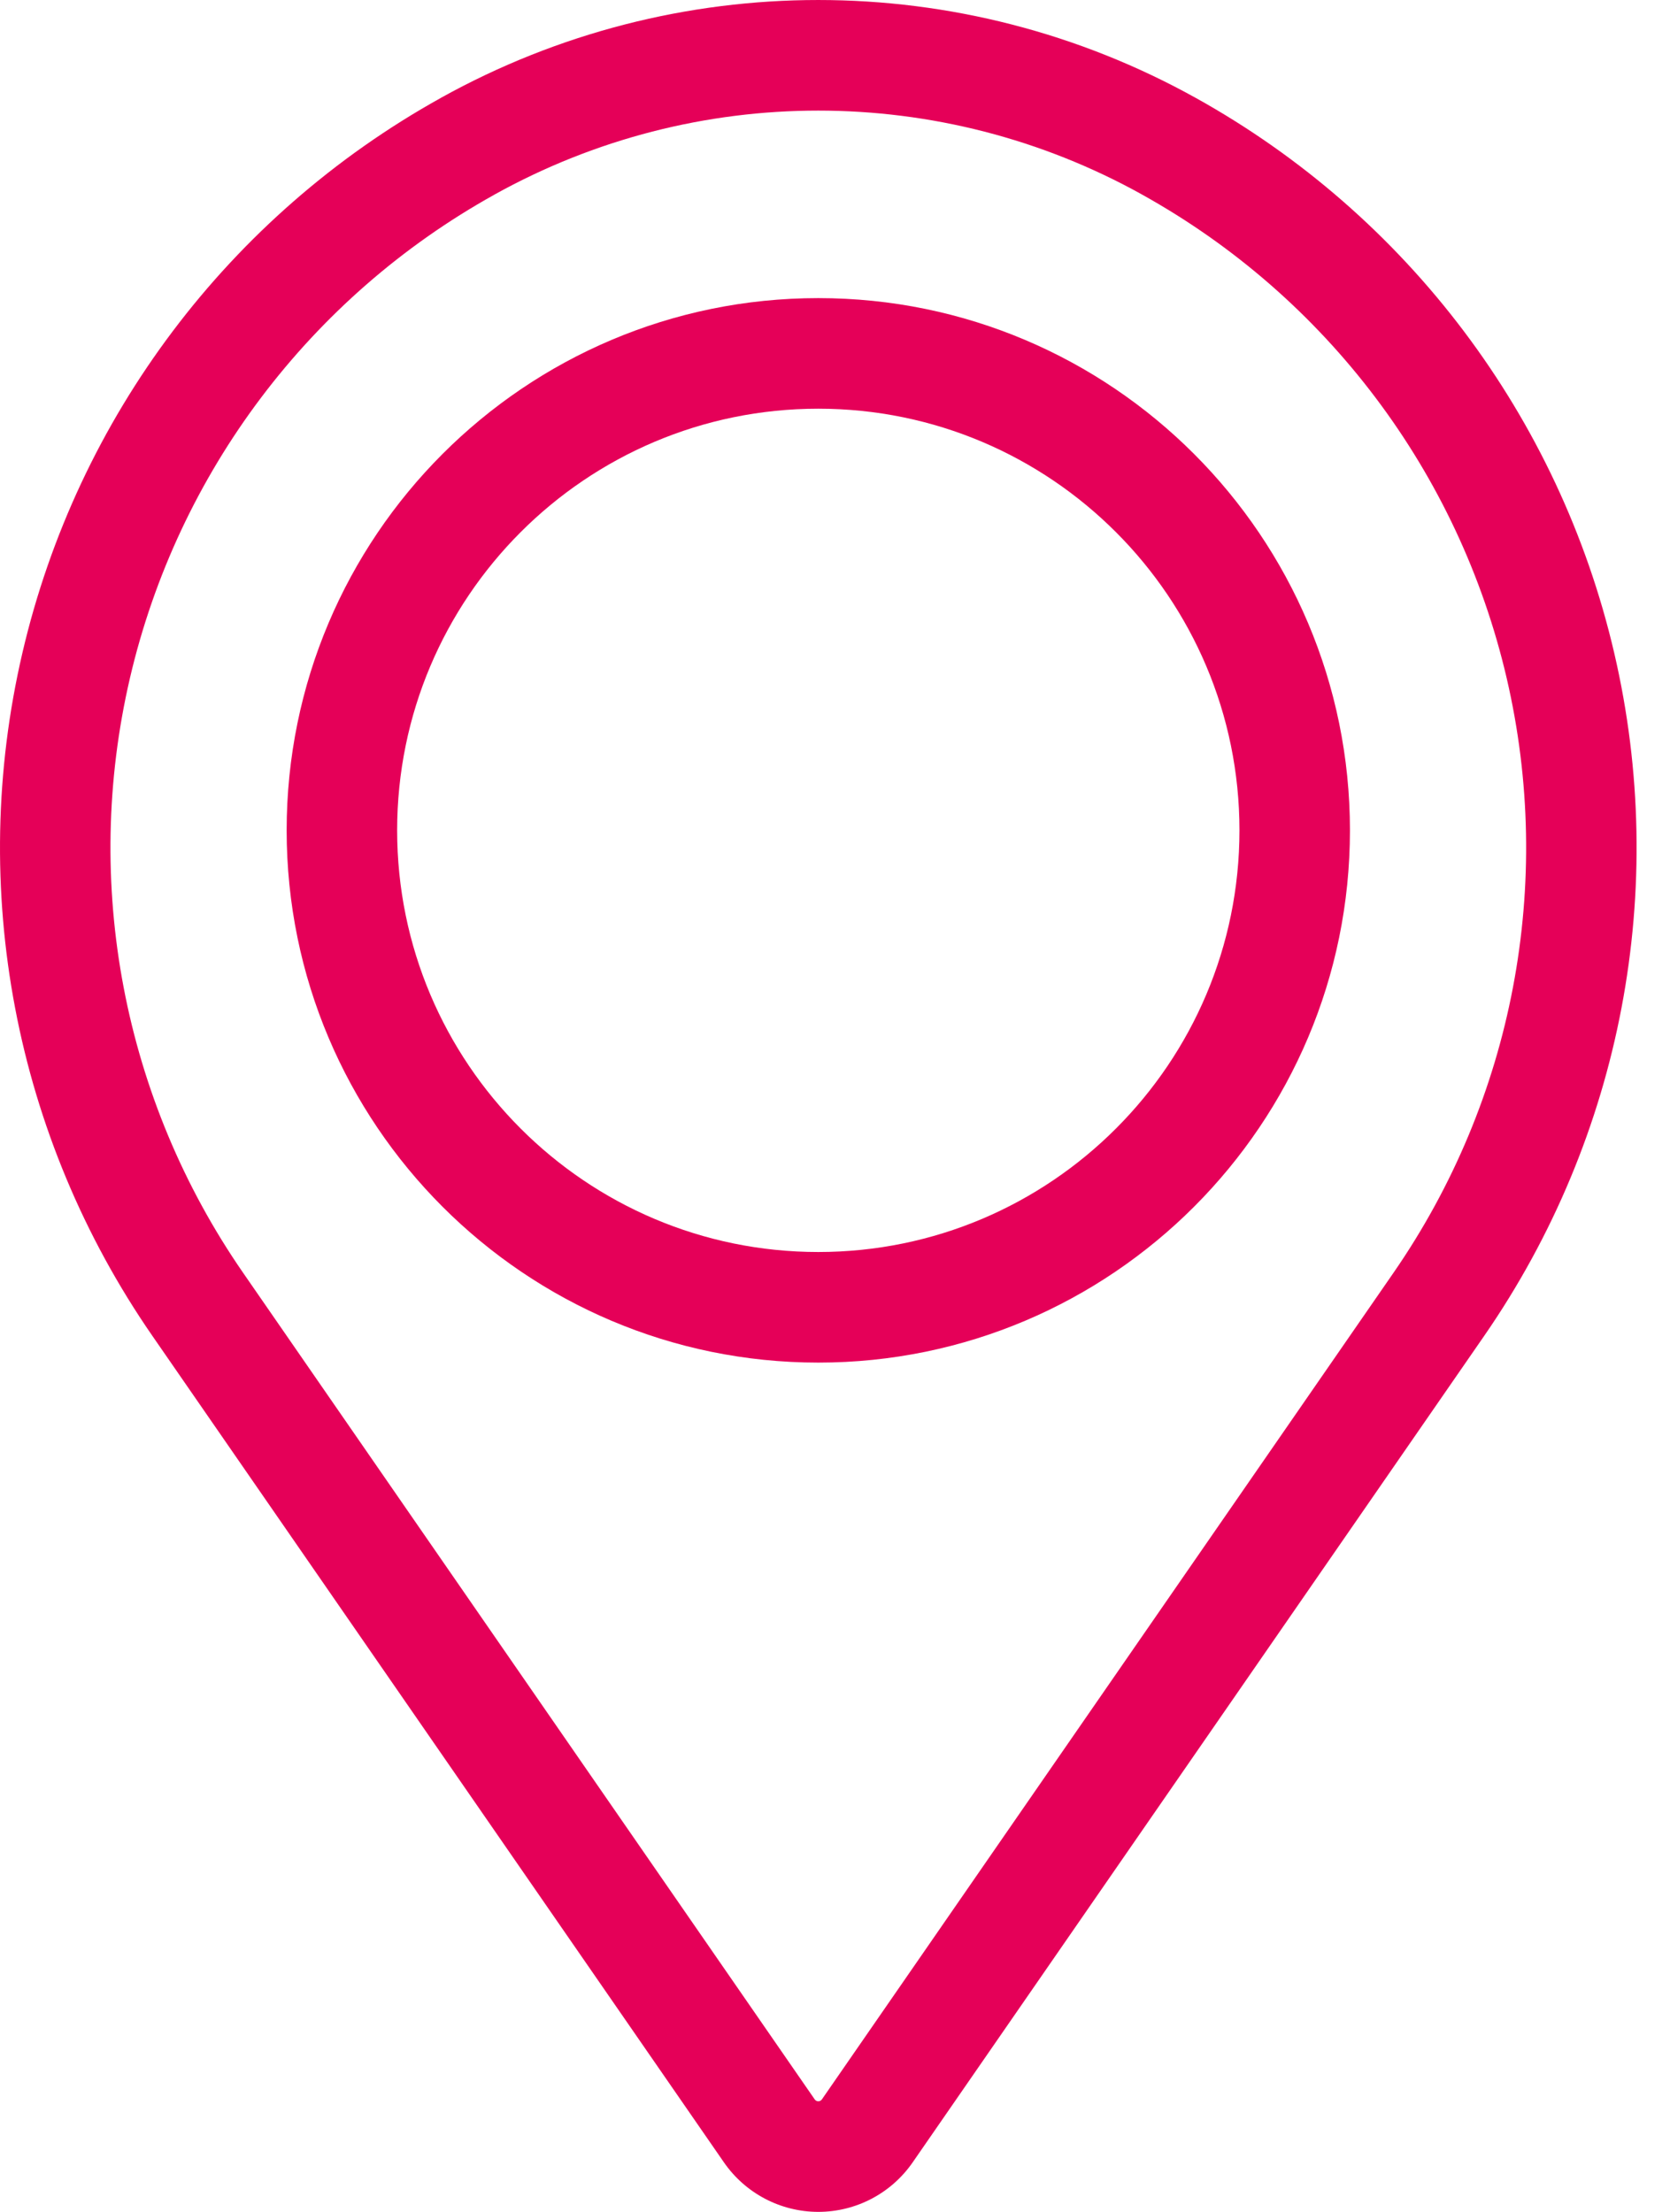
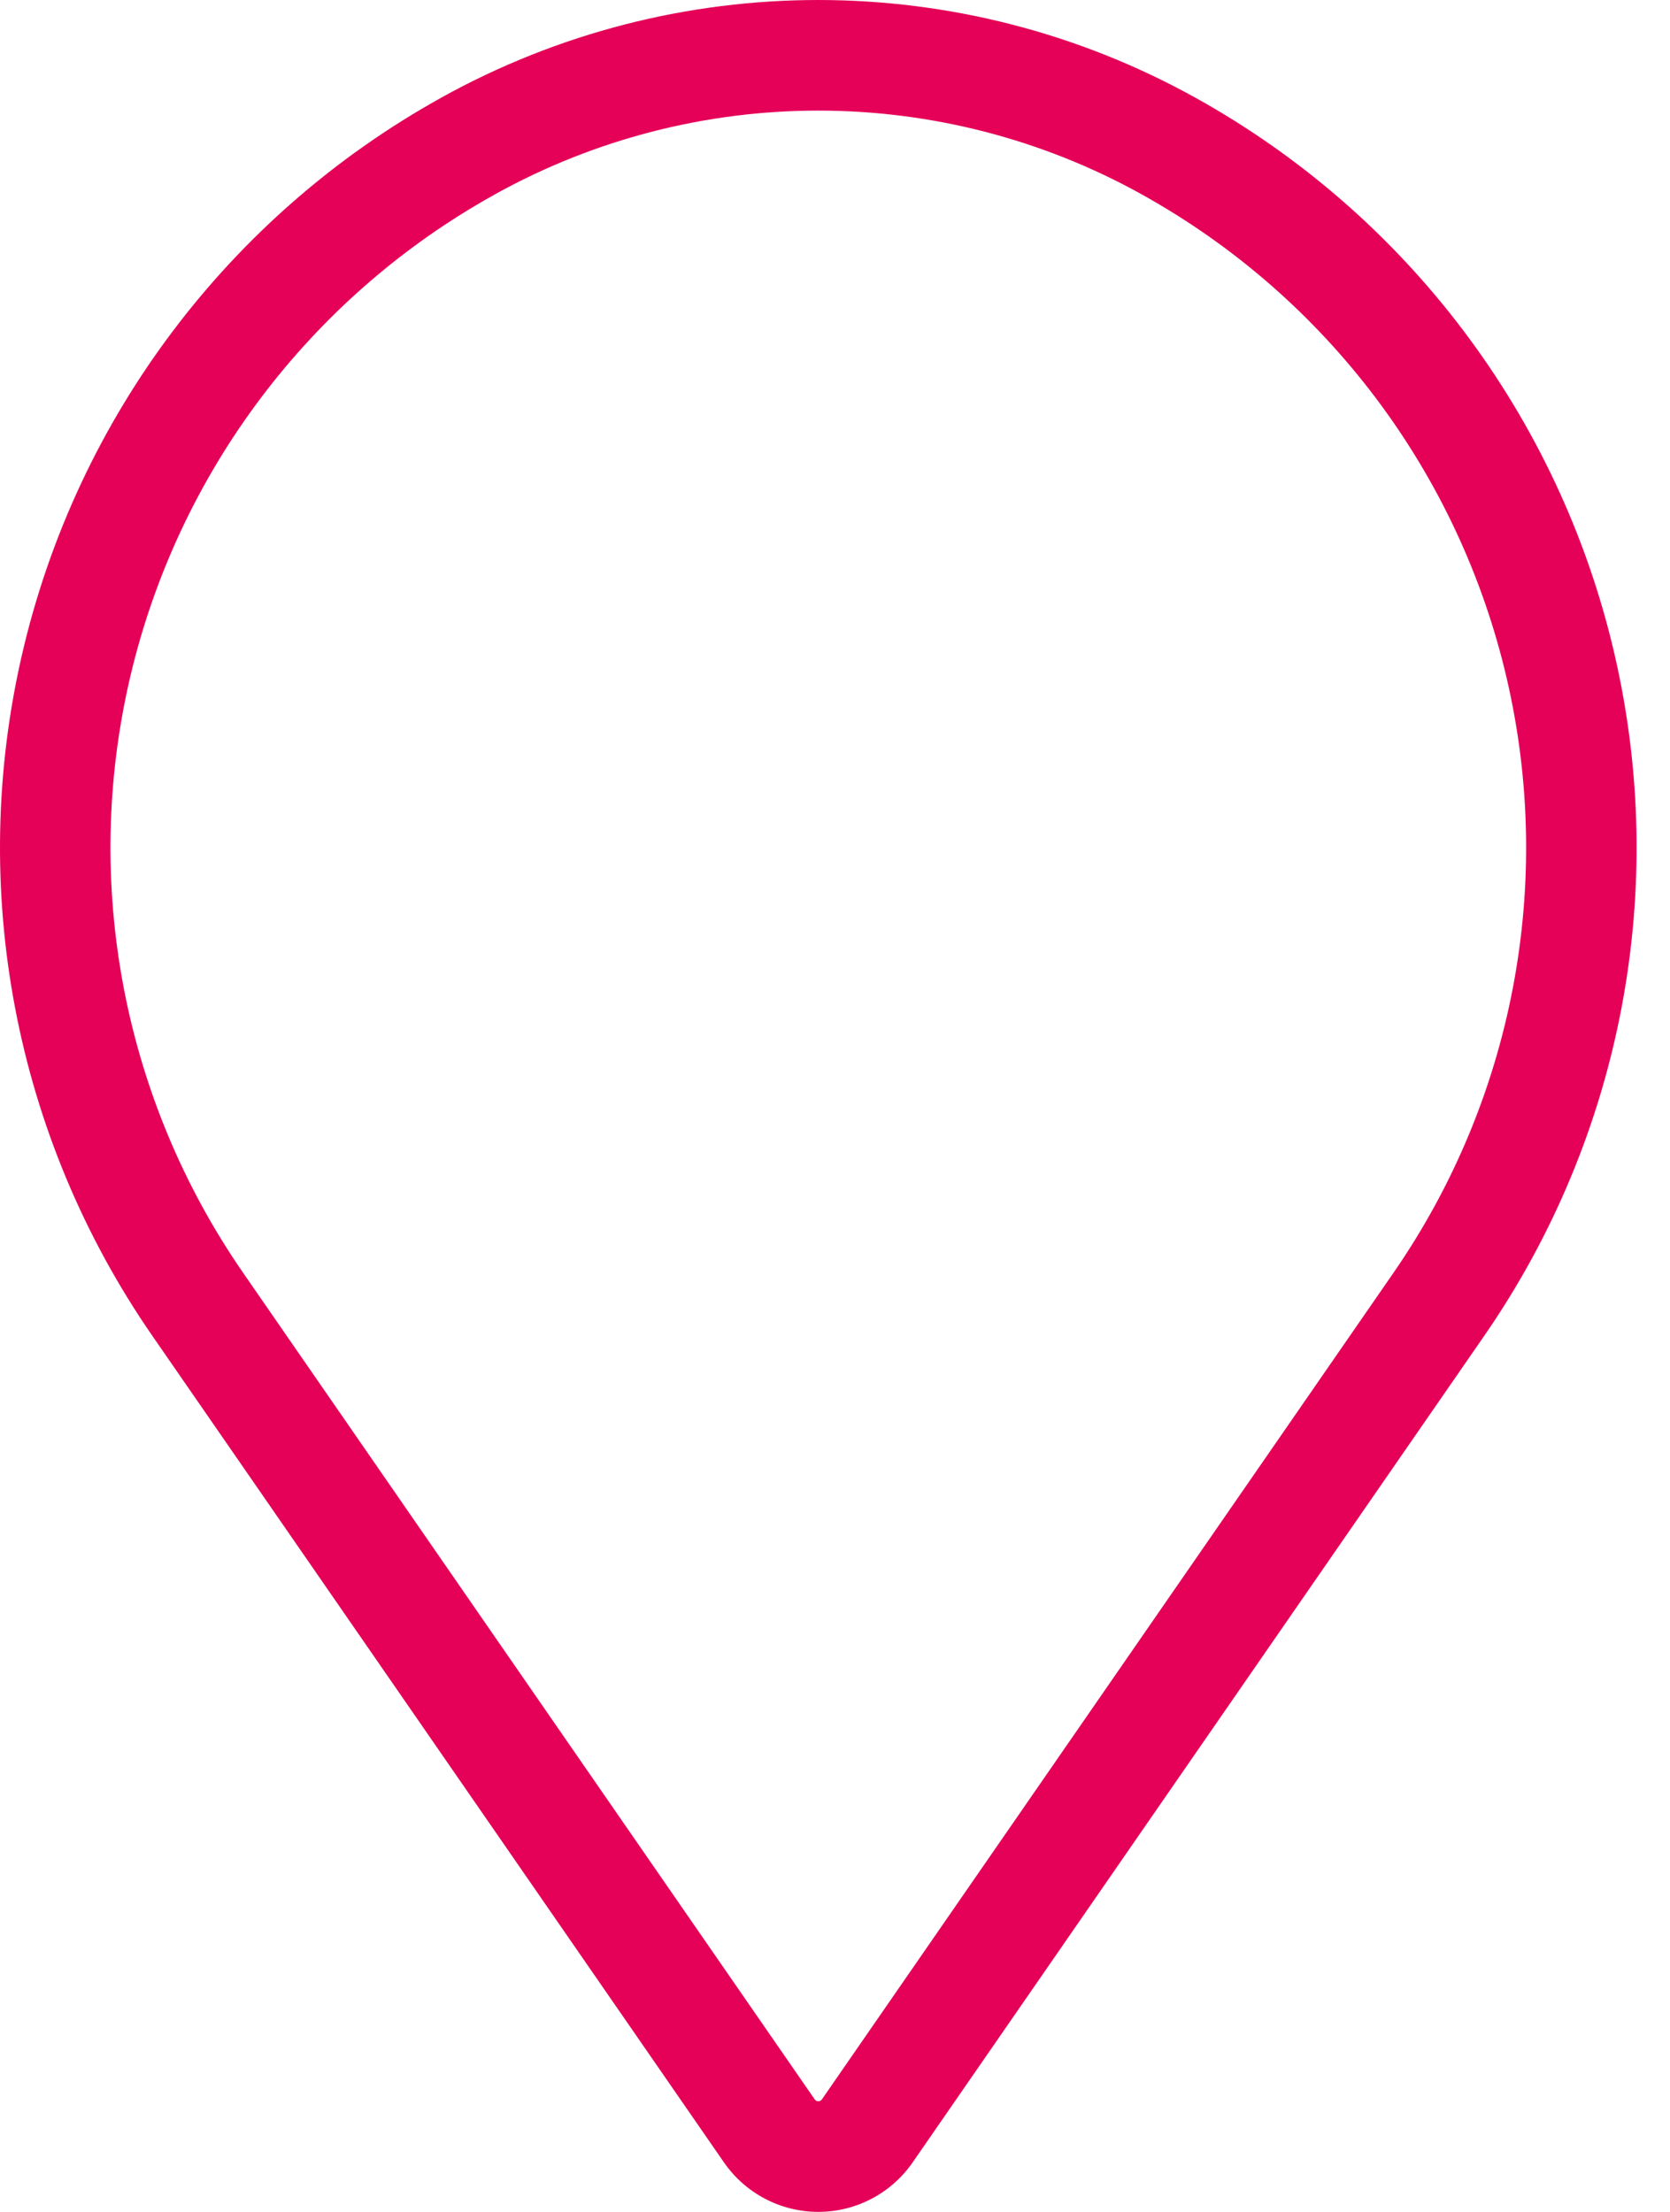
<svg xmlns="http://www.w3.org/2000/svg" width="37" height="49" viewBox="0 0 37 49" fill="none">
-   <path fill-rule="evenodd" clip-rule="evenodd" d="M9.766 2.169C9.764 2.171 9.762 2.172 9.76 2.173C5.077 4.777 1.712 9.242 0.496 14.465C-0.721 19.687 0.325 25.181 3.374 29.591C8.441 36.917 13.798 44.662 16.039 47.903C16.514 48.59 17.296 49 18.13 49C18.965 49 19.746 48.59 20.221 47.903C22.462 44.662 27.819 36.917 32.886 29.59C35.935 25.181 36.981 19.687 35.764 14.465C34.548 9.242 31.183 4.777 26.5 2.173C26.498 2.172 26.496 2.171 26.494 2.17C21.292 -0.723 14.968 -0.723 9.766 2.169ZM10.955 4.311C15.417 1.83 20.843 1.83 25.305 4.311C25.307 4.312 25.309 4.314 25.311 4.315C29.39 6.583 32.321 10.472 33.381 15.021C34.44 19.57 33.53 24.355 30.874 28.196C25.807 35.522 20.45 43.268 18.209 46.509C18.191 46.535 18.162 46.55 18.13 46.55C18.099 46.55 18.069 46.535 18.051 46.509C15.81 43.268 10.453 35.522 5.386 28.196C2.73 24.355 1.82 19.57 2.879 15.021C3.939 10.472 6.87 6.583 10.949 4.315L10.955 4.311Z" fill="#E50058" />
-   <path fill-rule="evenodd" clip-rule="evenodd" d="M18.13 6.604C11.629 6.604 6.351 11.887 6.351 18.395C6.351 24.903 11.629 30.186 18.13 30.186C24.631 30.186 29.909 24.903 29.909 18.395C29.909 11.887 24.631 6.604 18.13 6.604ZM18.13 9.054C23.28 9.054 27.461 13.239 27.461 18.395C27.461 23.551 23.28 27.736 18.13 27.736C12.98 27.736 8.799 23.551 8.799 18.395C8.799 13.239 12.98 9.054 18.13 9.054Z" fill="#E50058" />
+   <path fill-rule="evenodd" clip-rule="evenodd" d="M9.766 2.169C9.764 2.171 9.762 2.172 9.76 2.173C5.077 4.777 1.712 9.242 0.496 14.465C-0.721 19.687 0.325 25.181 3.374 29.591C8.441 36.917 13.798 44.662 16.039 47.903C16.514 48.59 17.296 49 18.13 49C18.965 49 19.746 48.59 20.221 47.903C22.462 44.662 27.819 36.917 32.886 29.59C35.935 25.181 36.981 19.687 35.764 14.465C34.548 9.242 31.183 4.777 26.5 2.173C26.498 2.172 26.496 2.171 26.494 2.17C21.292 -0.723 14.968 -0.723 9.766 2.169M10.955 4.311C15.417 1.83 20.843 1.83 25.305 4.311C25.307 4.312 25.309 4.314 25.311 4.315C29.39 6.583 32.321 10.472 33.381 15.021C34.44 19.57 33.53 24.355 30.874 28.196C25.807 35.522 20.45 43.268 18.209 46.509C18.191 46.535 18.162 46.55 18.13 46.55C18.099 46.55 18.069 46.535 18.051 46.509C15.81 43.268 10.453 35.522 5.386 28.196C2.73 24.355 1.82 19.57 2.879 15.021C3.939 10.472 6.87 6.583 10.949 4.315L10.955 4.311Z" fill="#E50058" />
</svg>